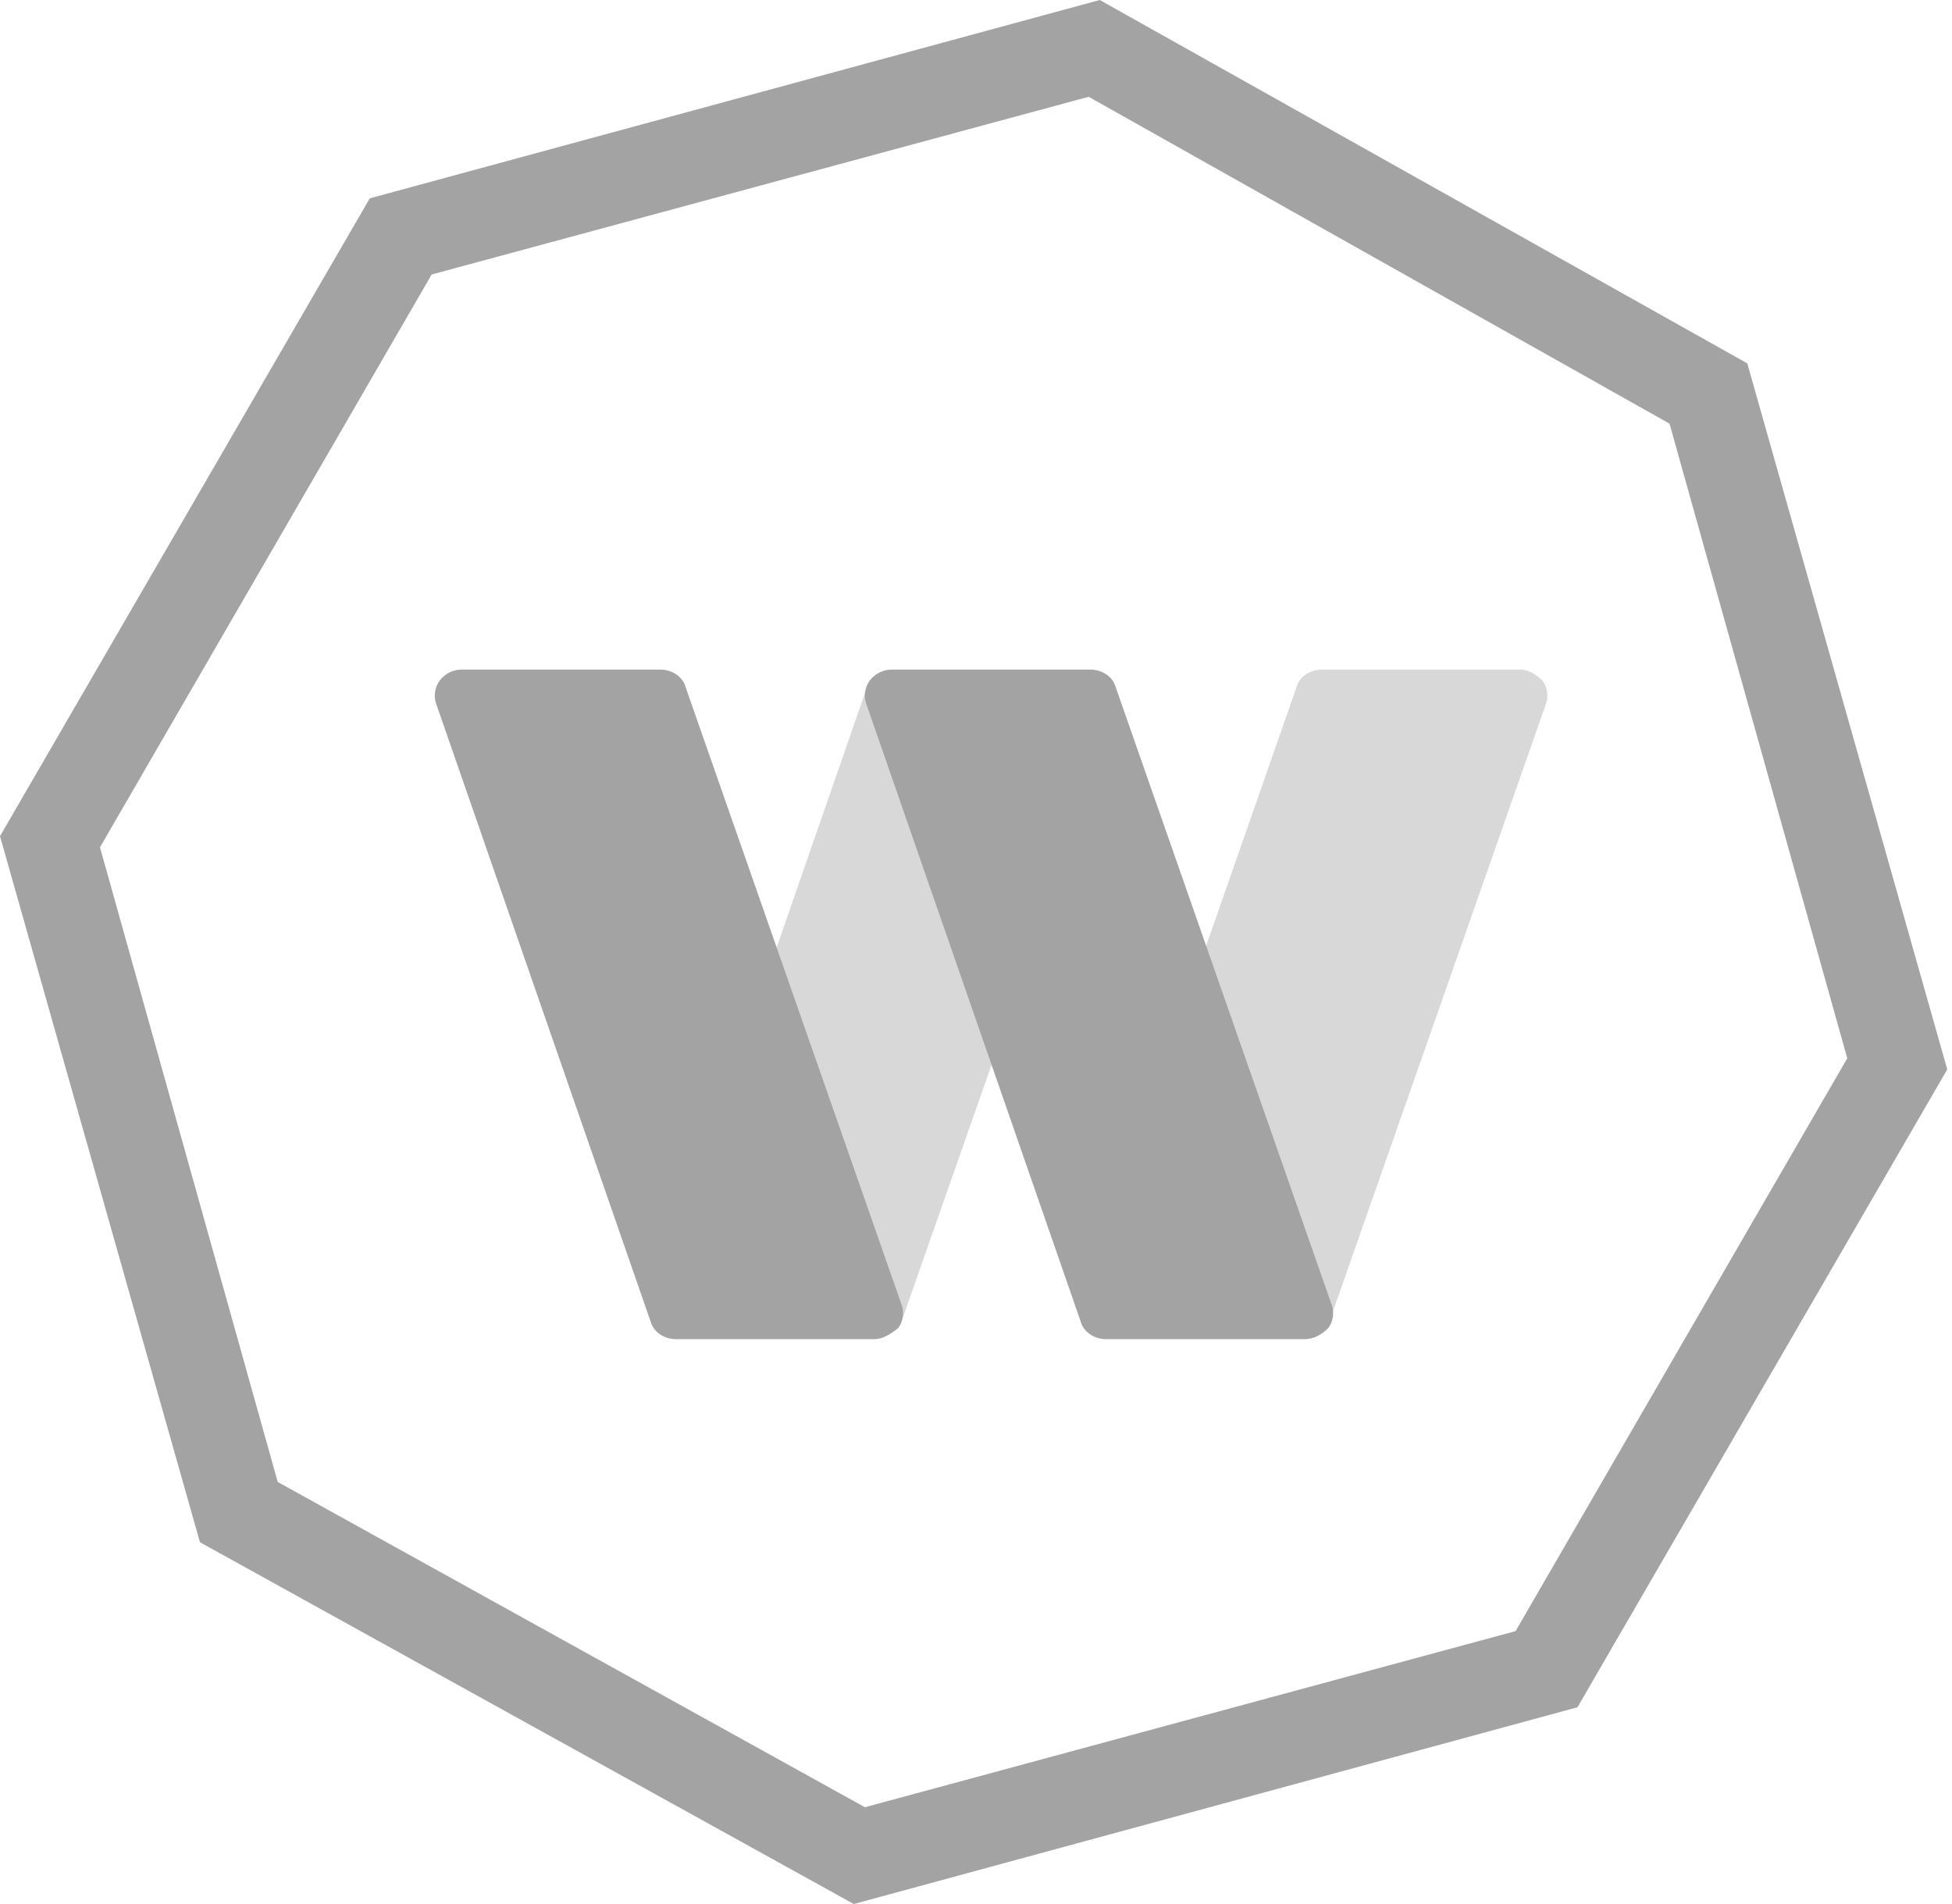
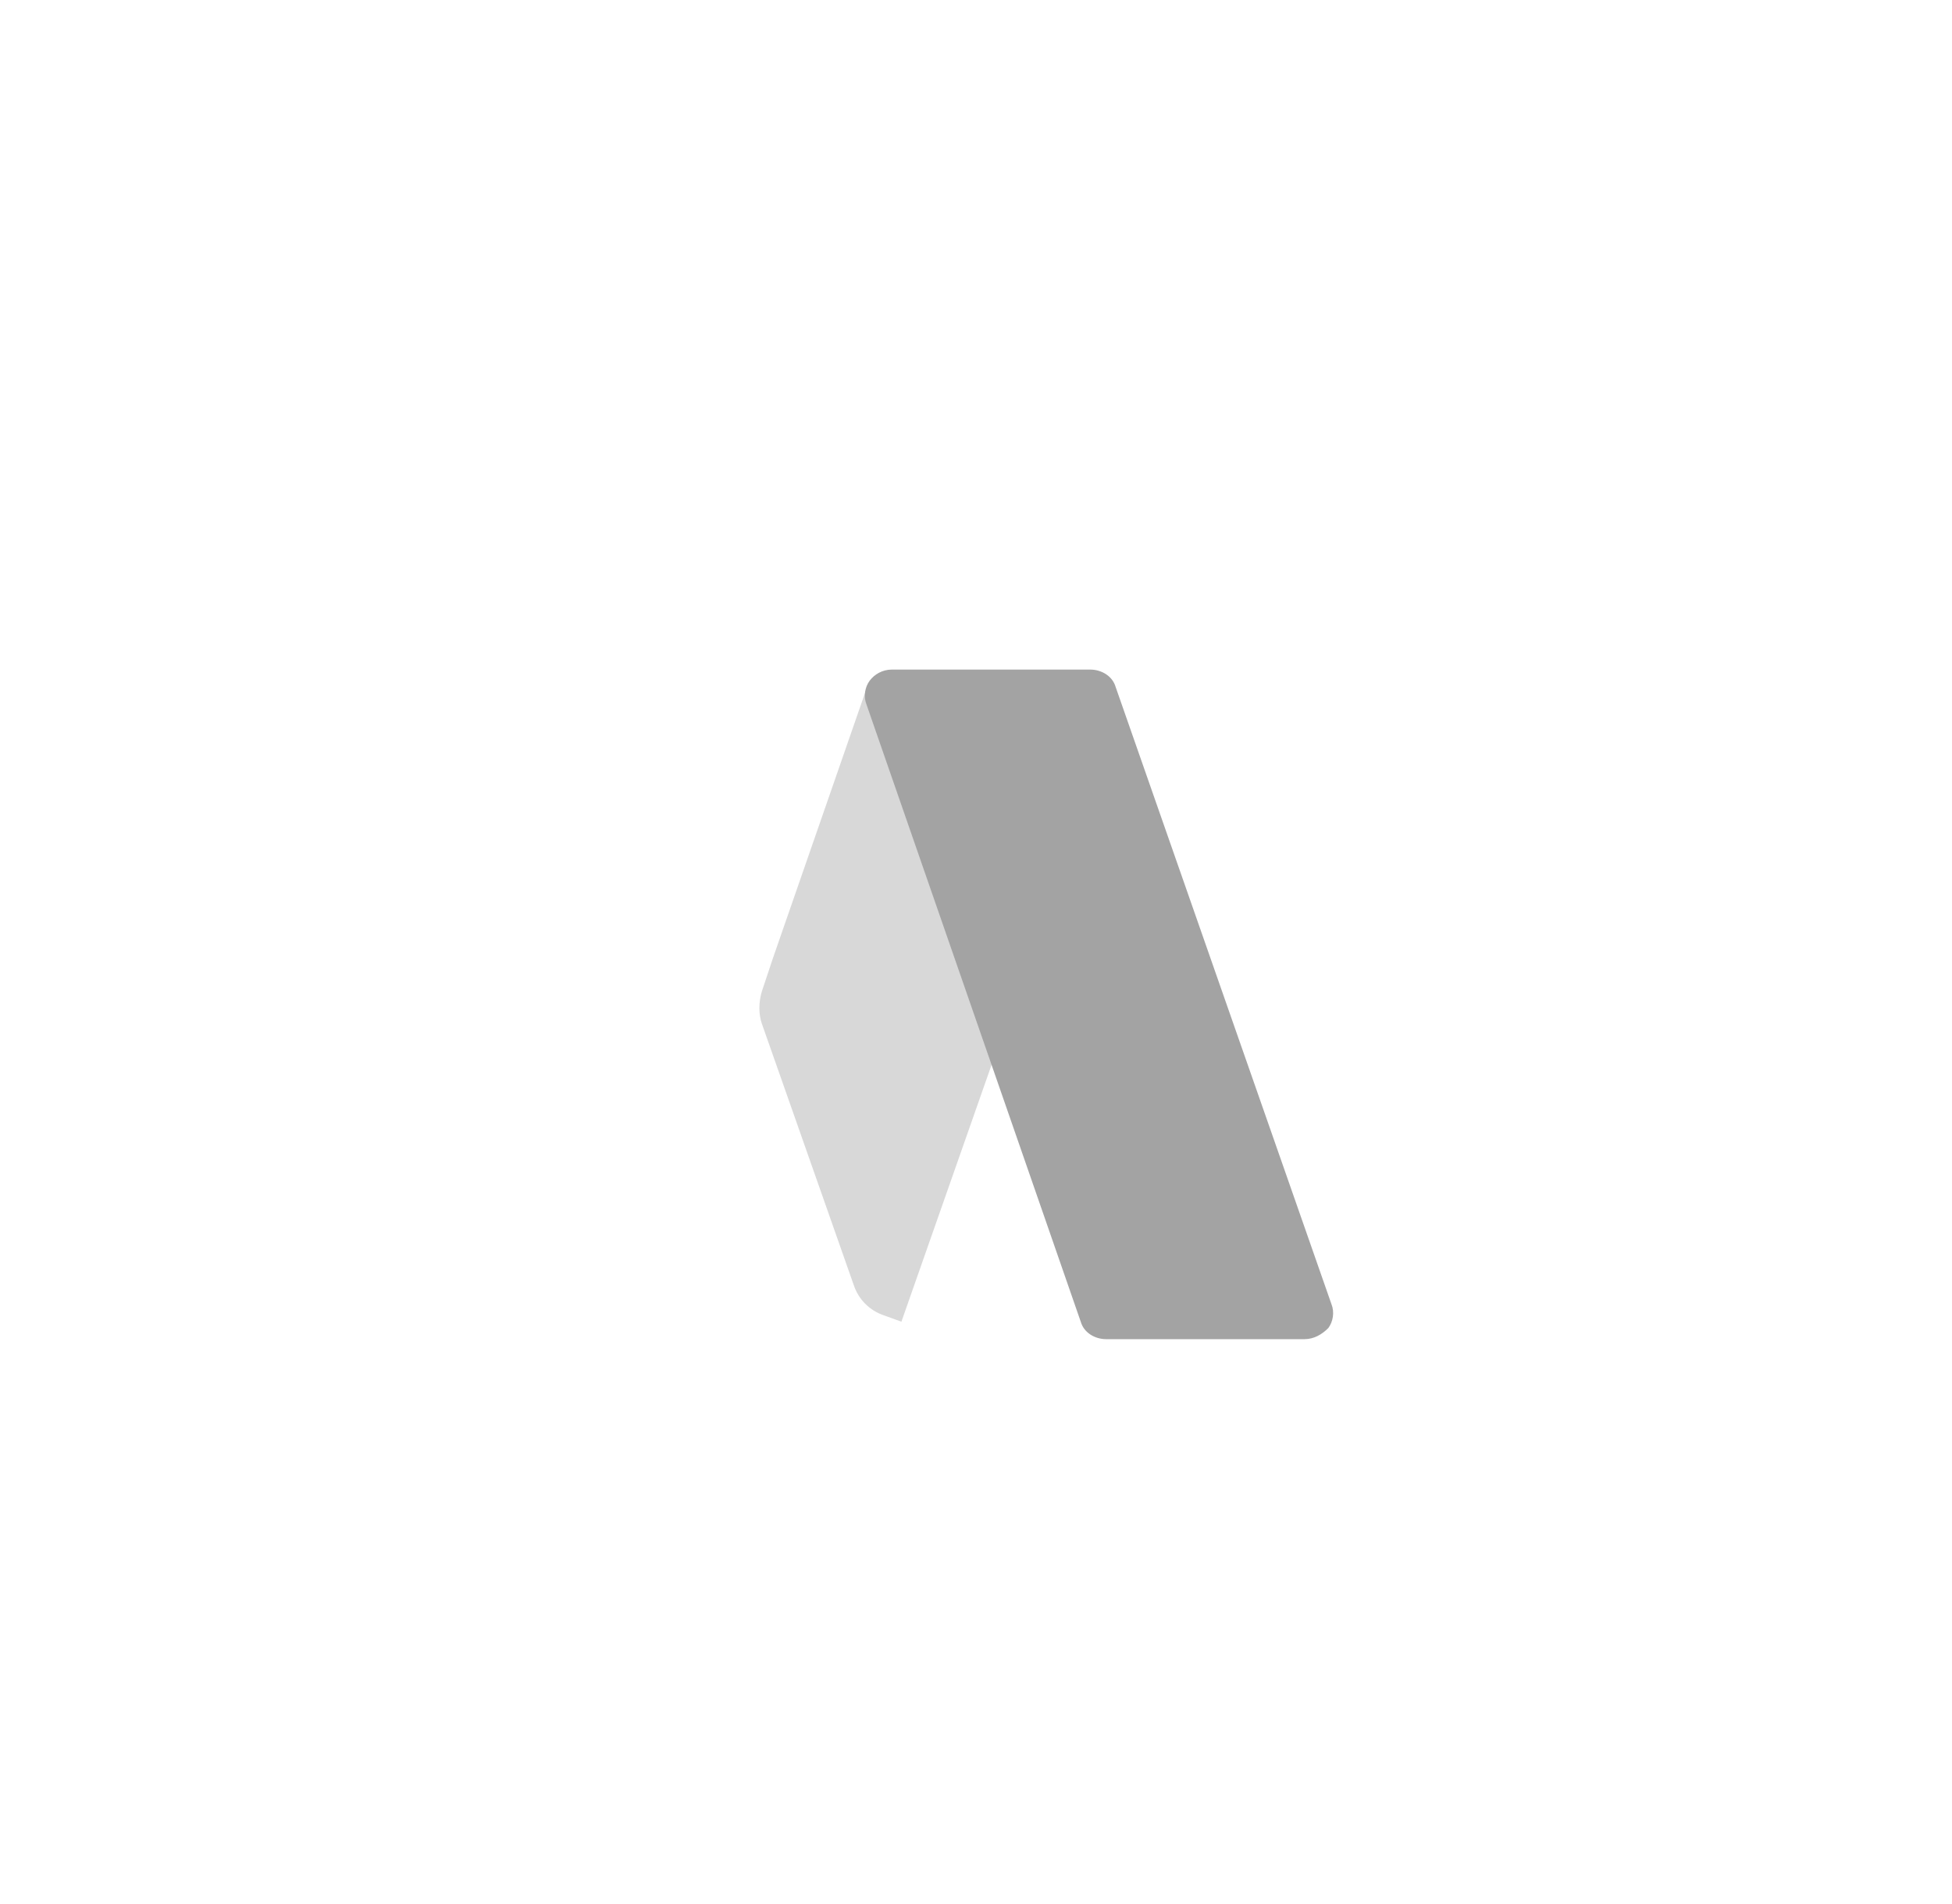
<svg xmlns="http://www.w3.org/2000/svg" width="123" height="120" viewBox="0 0 123 120" fill="none">
-   <path d="M53.8 120L12.6 97.2L0 52.7L23.3 12.5L69.3 0L110.1 22.9L122.7 67.4L99.4 107.6L53.8 120ZM17.5 93.4L54.5 113.9L95.5 102.8L116.4 66.7L105.2 26.7L68.6 6.1L27.2 17.3L6.3 53.4L17.5 93.4Z" fill="#A3A3A3" />
  <path opacity="0.7" d="M55 43.4H54.6L48.7 60.4L48 62.5C47.8 63.2 47.8 63.9 48 64.5L53.8 81C54.1 81.9 54.8 82.6 55.7 82.9L56.8 83.3L62.8 66.2L63.6 63.9C63.8 63.3 63.8 62.6 63.6 61.9L57.8 45.4C57.3 44.3 56.2 43.4 55 43.4Z" fill="#A3A3A3" fill-opacity="0.6" />
-   <path opacity="0.7" d="M95.8 42.2H83.3C82.6 42.2 81.9 42.6 81.7 43.3L75.9 59.9L75.4 61.3C75.1 62.3 75.1 63.4 75.4 64.4L81.6 82.3C81.8 82.9 82.5 83.4 83.2 83.3C83.4 83.3 83.6 83.3 83.8 83.2L97.4 44.4C97.6 43.9 97.5 43.3 97.2 42.9C96.8 42.5 96.3 42.2 95.8 42.2Z" fill="#A3A3A3" fill-opacity="0.6" />
-   <path d="M55.1 84.4H42.6C41.9 84.4 41.2 84 41 83.3L27.5 44.4C27.3 43.9 27.4 43.3 27.7 42.9C28 42.5 28.5 42.2 29.1 42.2H41.6C42.3 42.2 43 42.6 43.2 43.3L56.8 82.2C57 82.7 56.9 83.3 56.6 83.7C56.1 84.1 55.6 84.4 55.1 84.4Z" fill="#A3A3A3" />
  <path d="M82.2 84.4H69.7C69 84.4 68.3 84 68.1 83.3L54.6 44.4C54.4 43.9 54.5 43.3 54.8 42.9C55.1 42.5 55.6 42.2 56.2 42.2H68.7C69.4 42.2 70.1 42.6 70.3 43.3L83.9 82.2C84.1 82.7 84 83.3 83.7 83.7C83.3 84.1 82.8 84.4 82.2 84.4Z" fill="#A3A3A3" />
</svg>